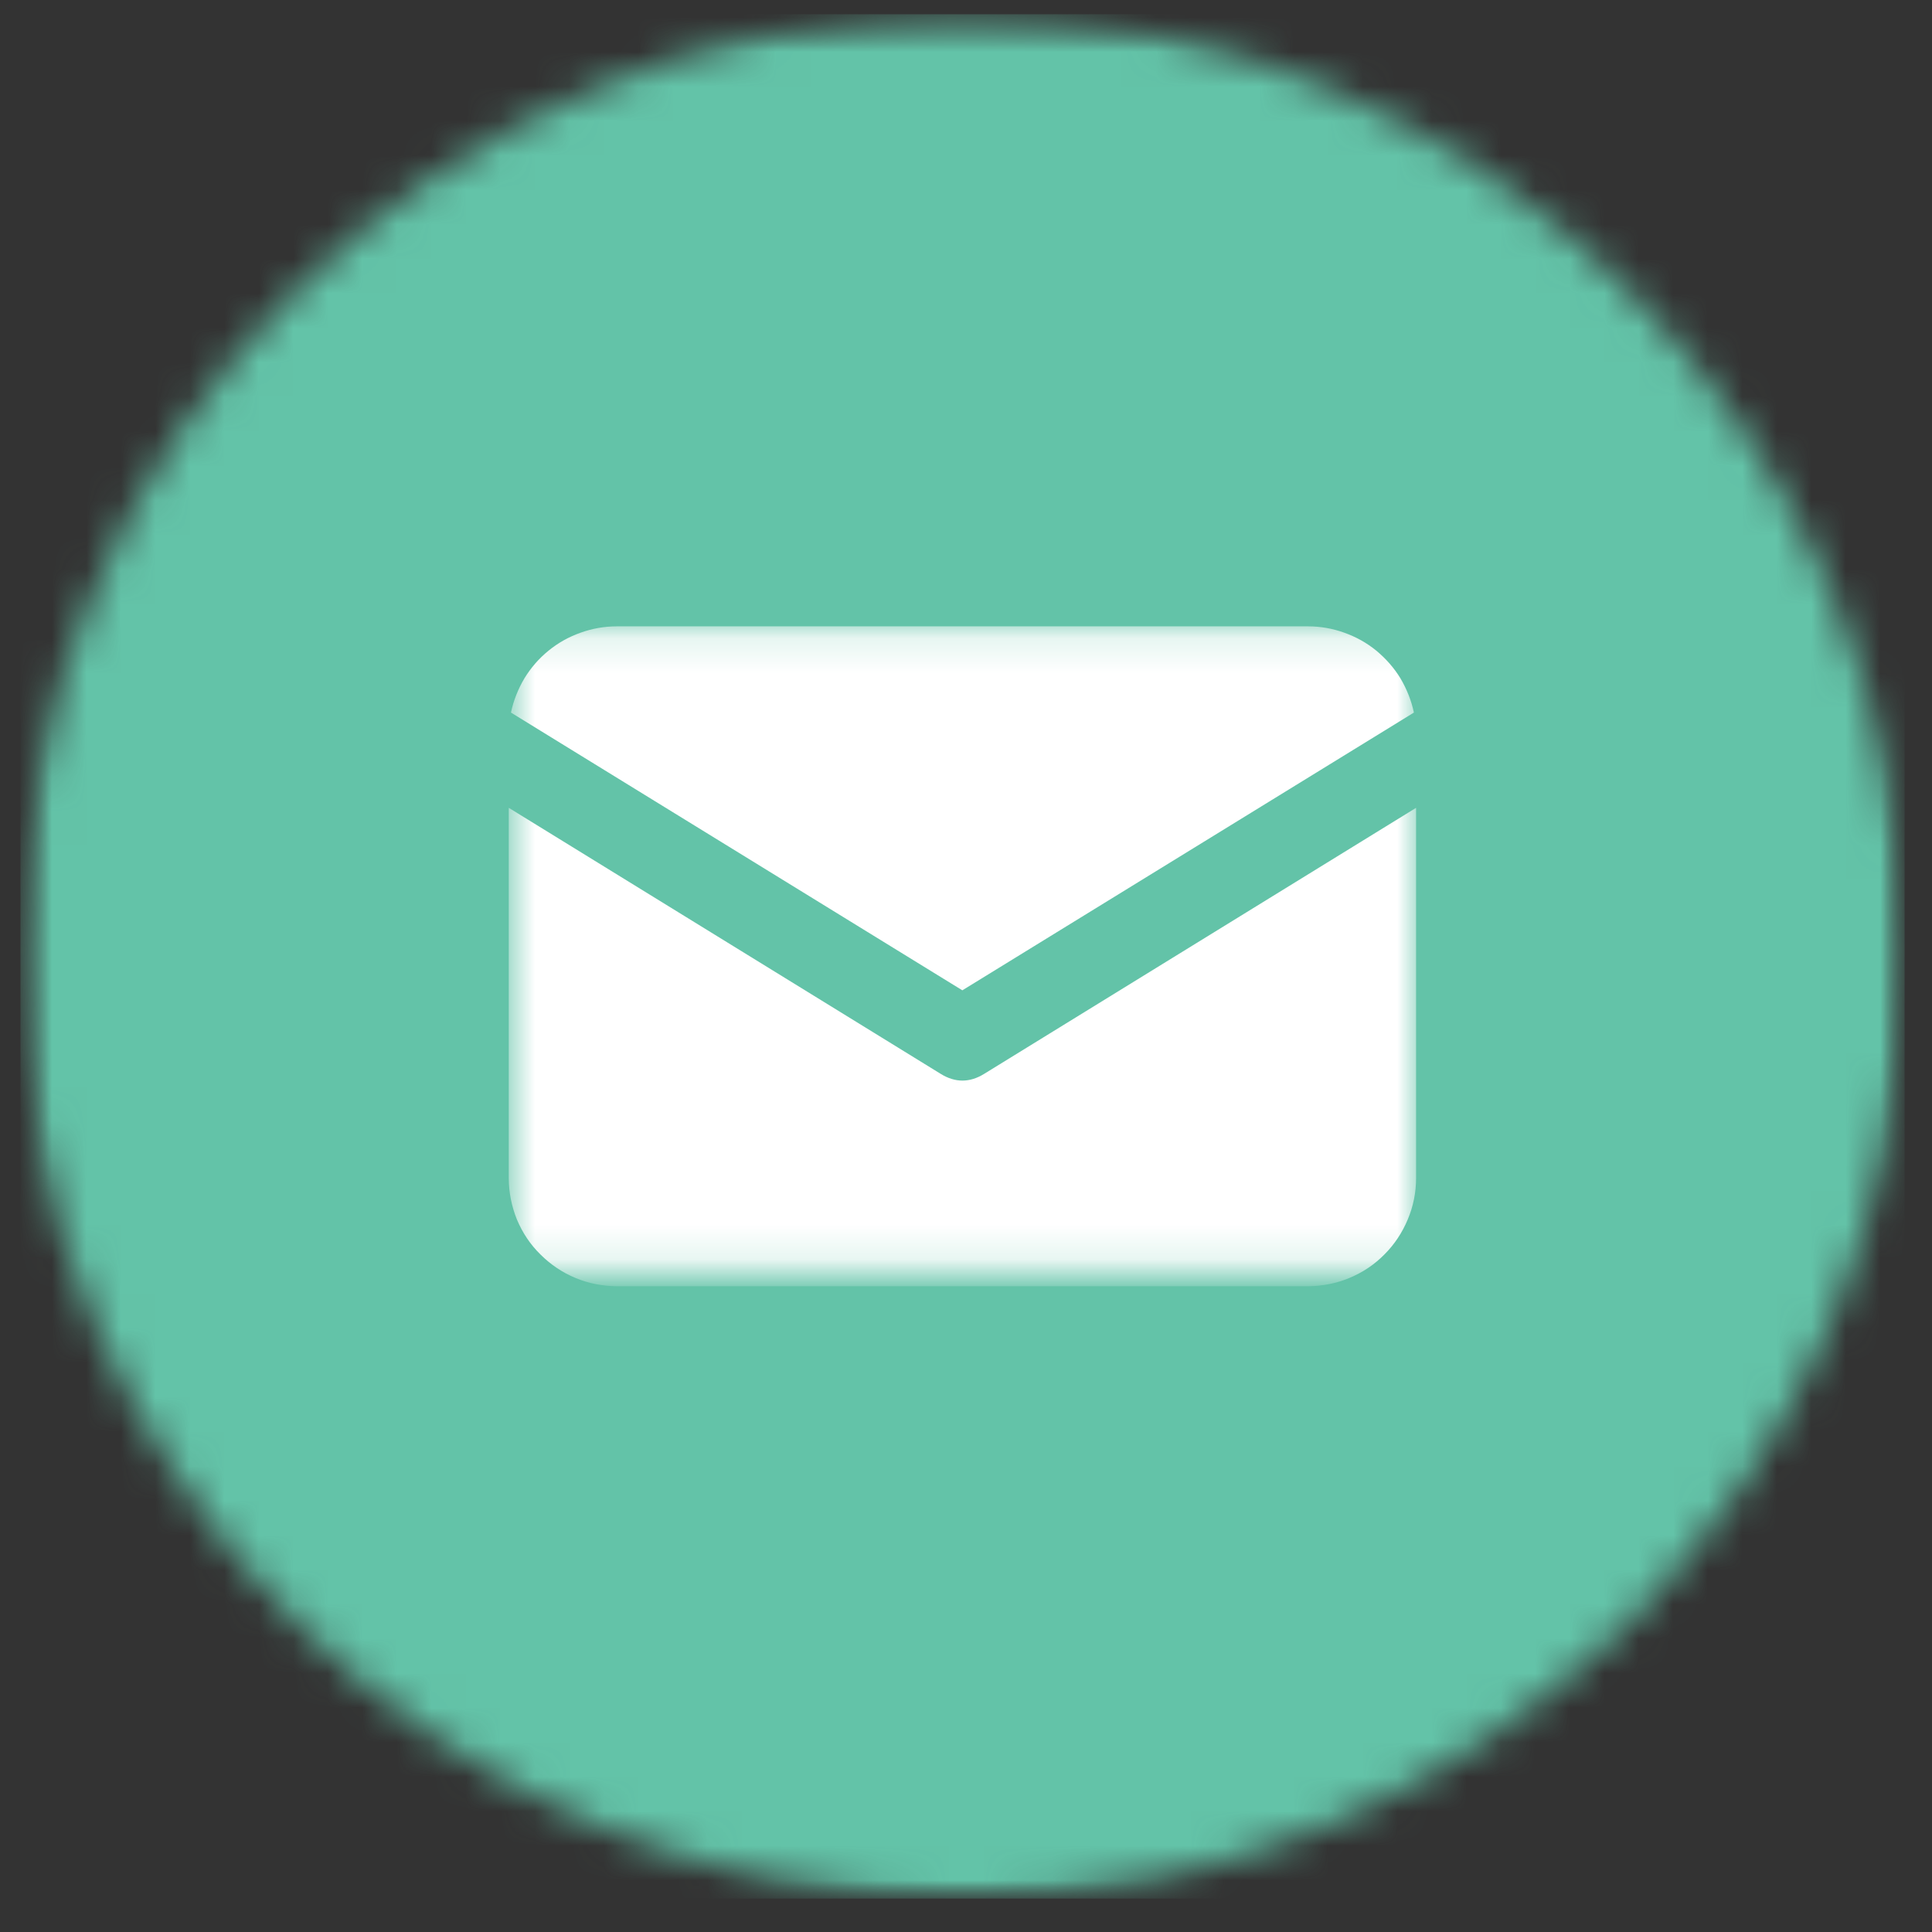
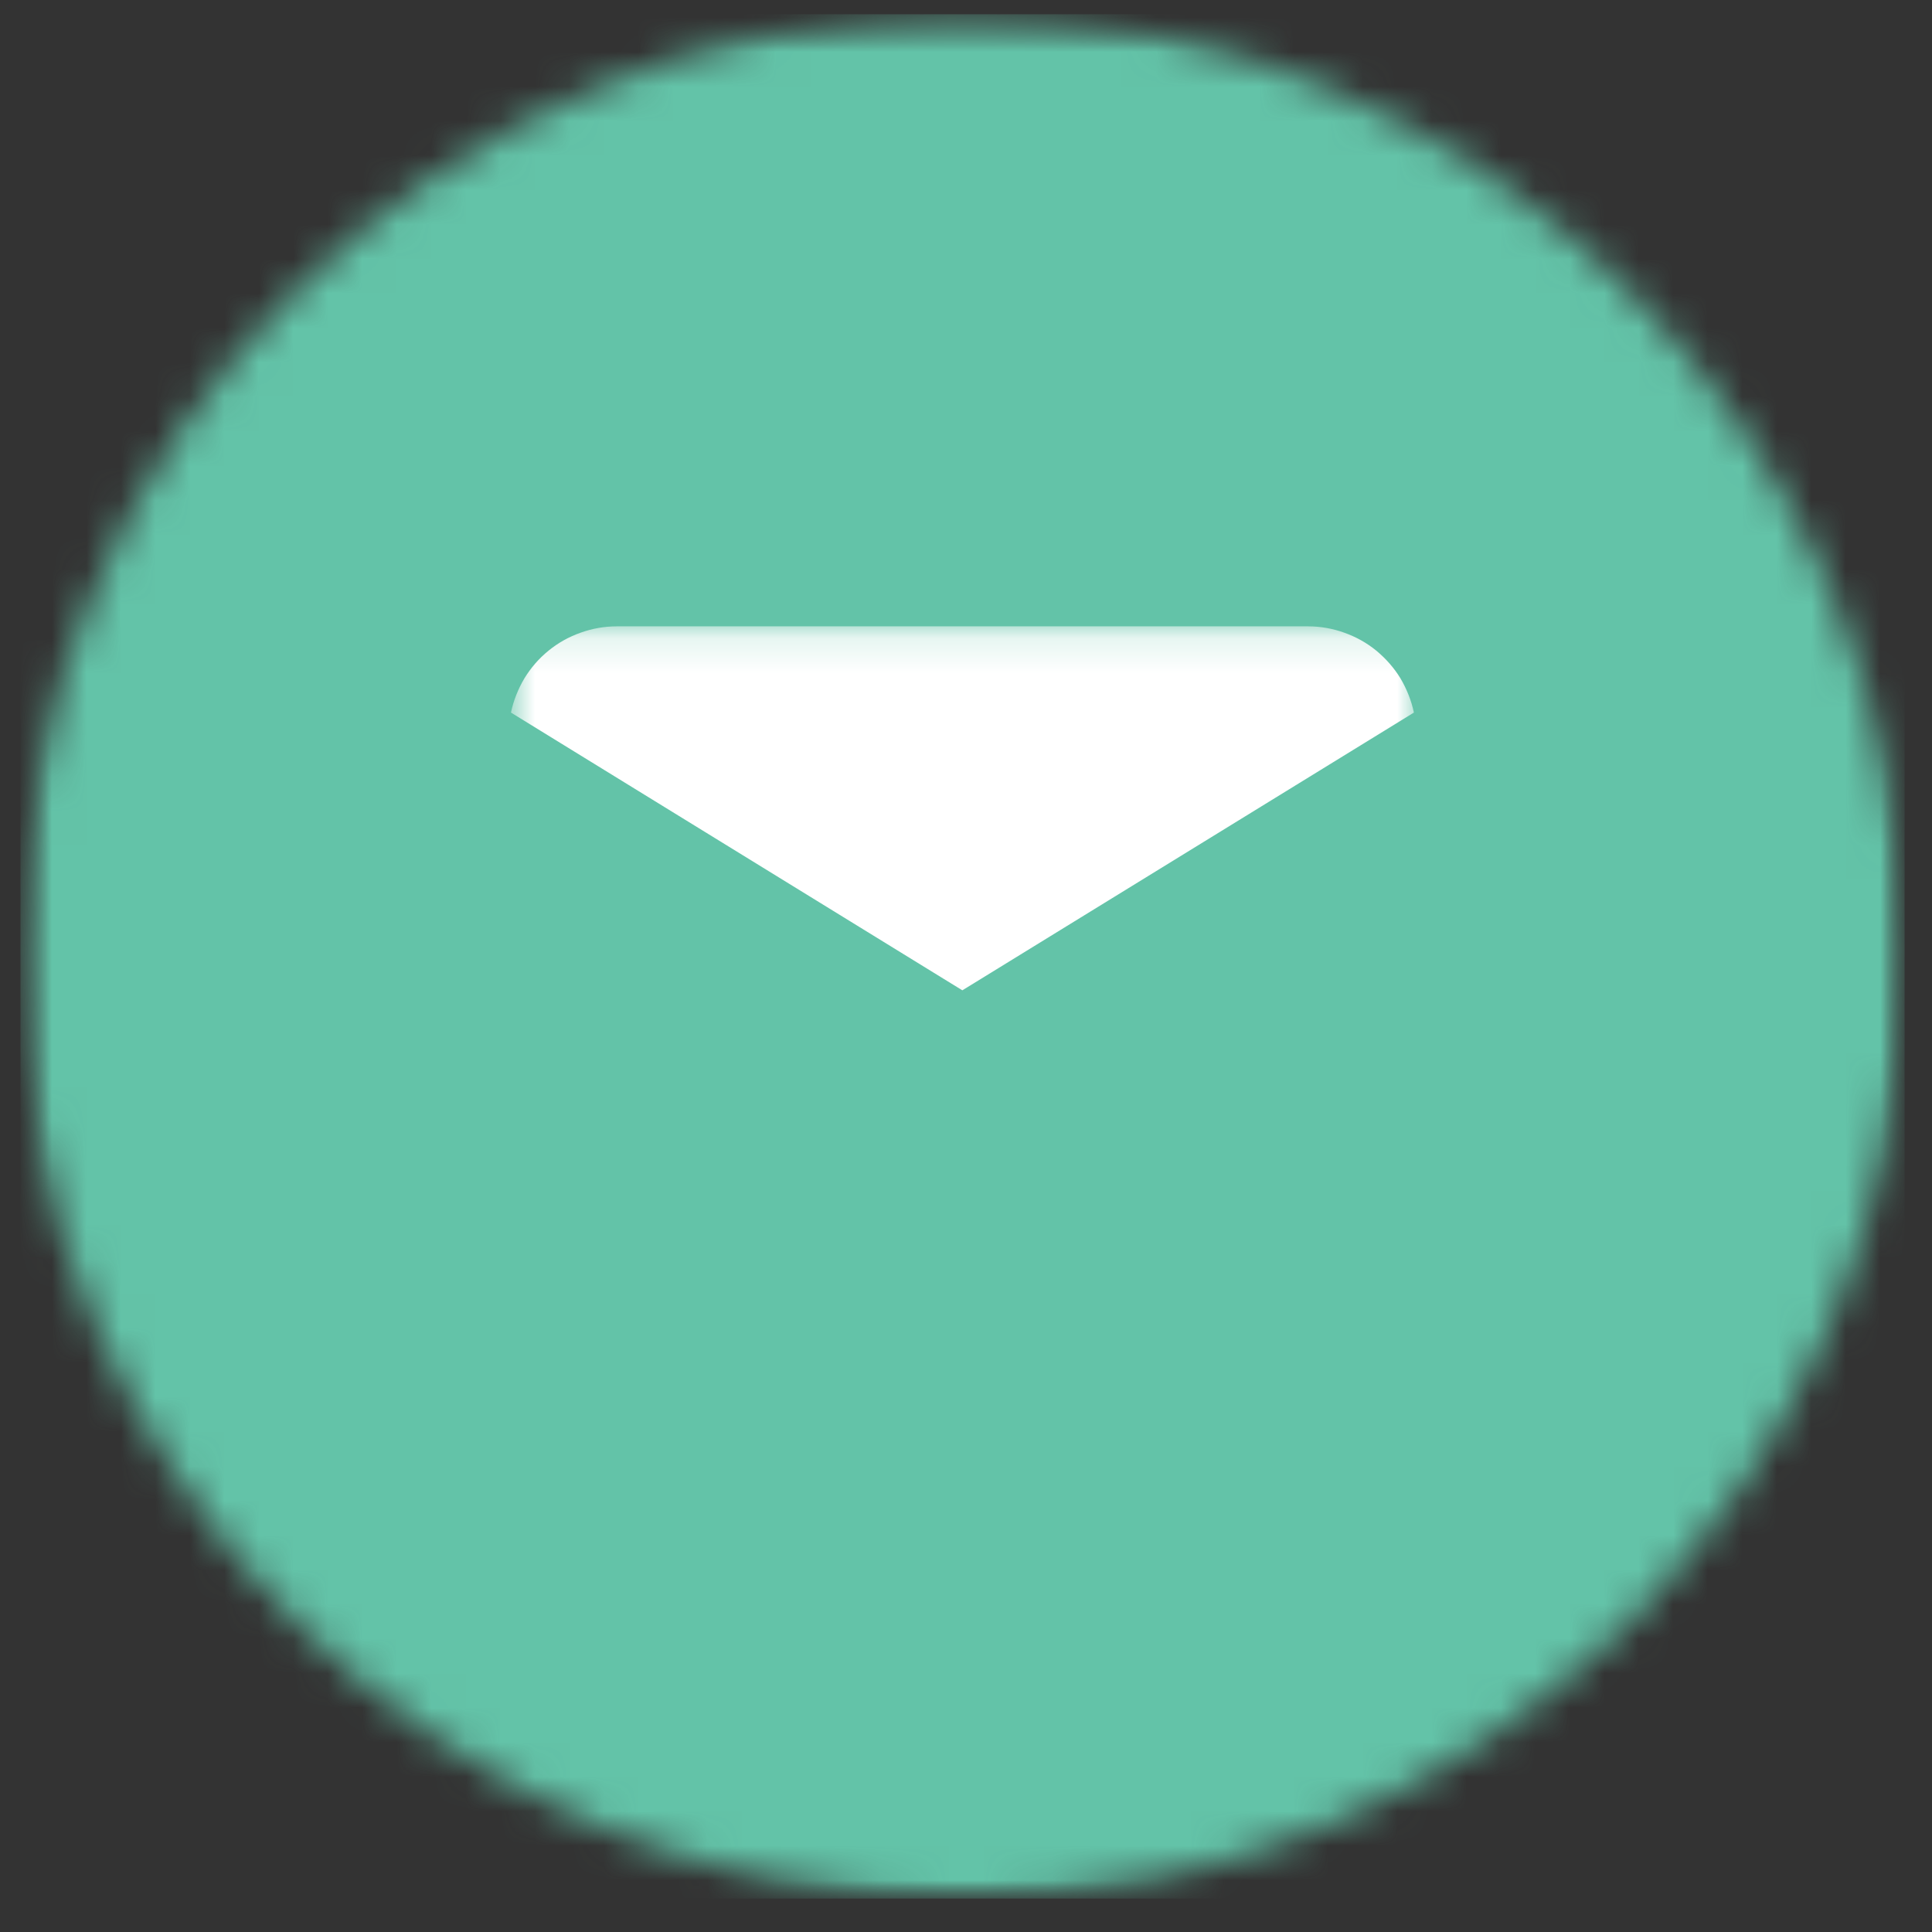
<svg xmlns="http://www.w3.org/2000/svg" width="56" height="56" viewBox="0 0 56 56" fill="none">
  <rect x="0" y="0" width="56" height="56" fill="#333333" stroke="none" />
  <mask id="mask0_54_19381" style="mask-type:luminance" maskUnits="userSpaceOnUse" x="0" y="0" width="56" height="56">
    <path d="M0.593 0.413H55.206V55.031H0.593V0.413Z" fill="white" />
  </mask>
  <g mask="url(#mask0_54_19381)">
    <mask id="mask1_54_19381" style="mask-type:luminance" maskUnits="userSpaceOnUse" x="0" y="0" width="56" height="56">
      <path d="M27.899 0.413C12.816 0.413 0.593 12.642 0.593 27.725C0.593 42.802 12.816 55.031 27.899 55.031C42.977 55.031 55.206 42.802 55.206 27.725C55.206 12.642 42.977 0.413 27.899 0.413Z" fill="white" />
    </mask>
    <g mask="url(#mask1_54_19381)">
      <path d="M0.593 0.413H55.206V55.031H0.593V0.413Z" fill="#63C3A8" />
    </g>
  </g>
  <mask id="mask2_54_19381" style="mask-type:luminance" maskUnits="userSpaceOnUse" x="14" y="18" width="28" height="12">
    <path d="M14.782 18.155H41.12V29.811H14.782V18.155Z" fill="white" />
  </mask>
  <g mask="url(#mask2_54_19381)">
    <path d="M27.894 28.705L40.983 20.654C40.908 20.304 40.776 19.972 40.593 19.662C40.404 19.353 40.169 19.089 39.894 18.86C39.613 18.631 39.303 18.459 38.965 18.339C38.627 18.218 38.278 18.155 37.917 18.155H17.876C17.515 18.155 17.166 18.218 16.828 18.339C16.489 18.459 16.18 18.631 15.899 18.86C15.618 19.089 15.389 19.353 15.2 19.662C15.017 19.972 14.885 20.304 14.81 20.654L27.894 28.705Z" fill="white" />
  </g>
  <mask id="mask3_54_19381" style="mask-type:luminance" maskUnits="userSpaceOnUse" x="14" y="22" width="28" height="15">
    <path d="M14.725 22.476H41.12V36.853H14.725V22.476Z" fill="white" />
  </mask>
  <g mask="url(#mask3_54_19381)">
-     <path d="M28.524 31.128C28.106 31.386 27.687 31.386 27.269 31.128L14.747 23.415V34.143C14.747 34.561 14.828 34.962 14.982 35.346C15.143 35.73 15.366 36.068 15.664 36.36C15.957 36.653 16.295 36.882 16.679 37.042C17.063 37.203 17.464 37.277 17.876 37.283H37.917C38.329 37.277 38.73 37.203 39.114 37.042C39.498 36.882 39.836 36.658 40.129 36.36C40.421 36.068 40.644 35.73 40.805 35.346C40.965 34.962 41.046 34.567 41.046 34.148V23.415L28.524 31.128Z" fill="white" />
-   </g>
+     </g>
</svg>